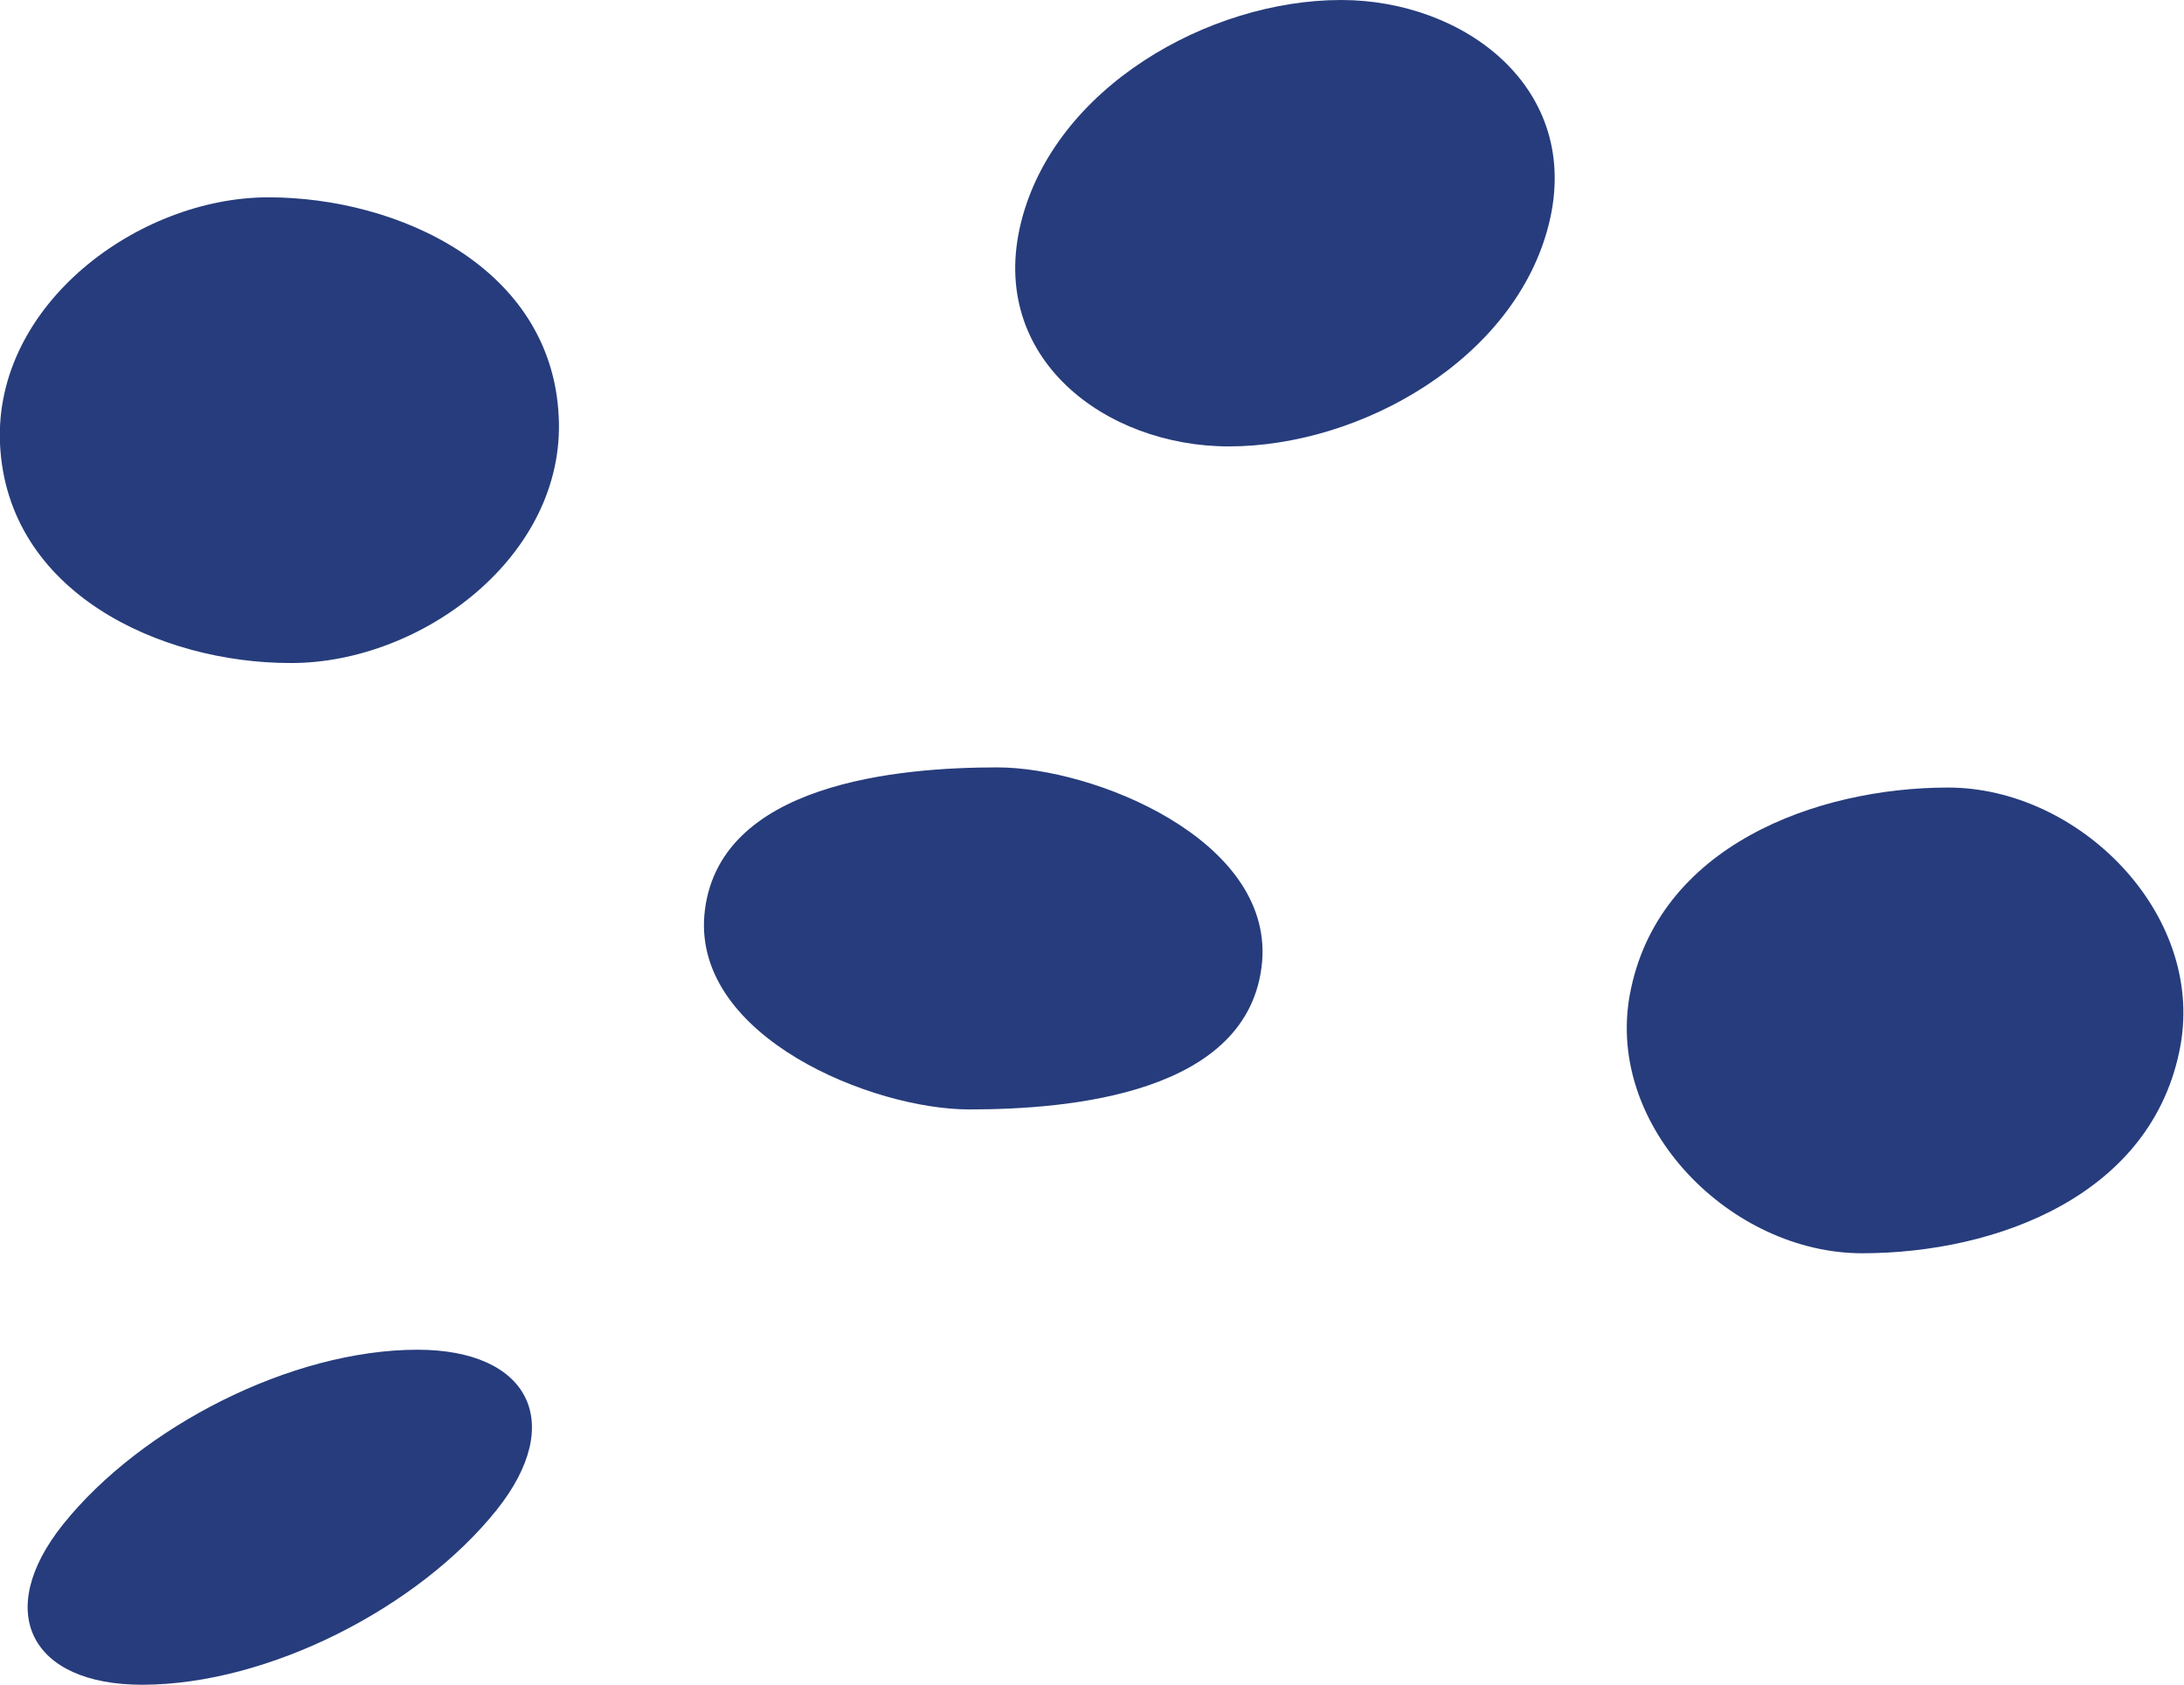
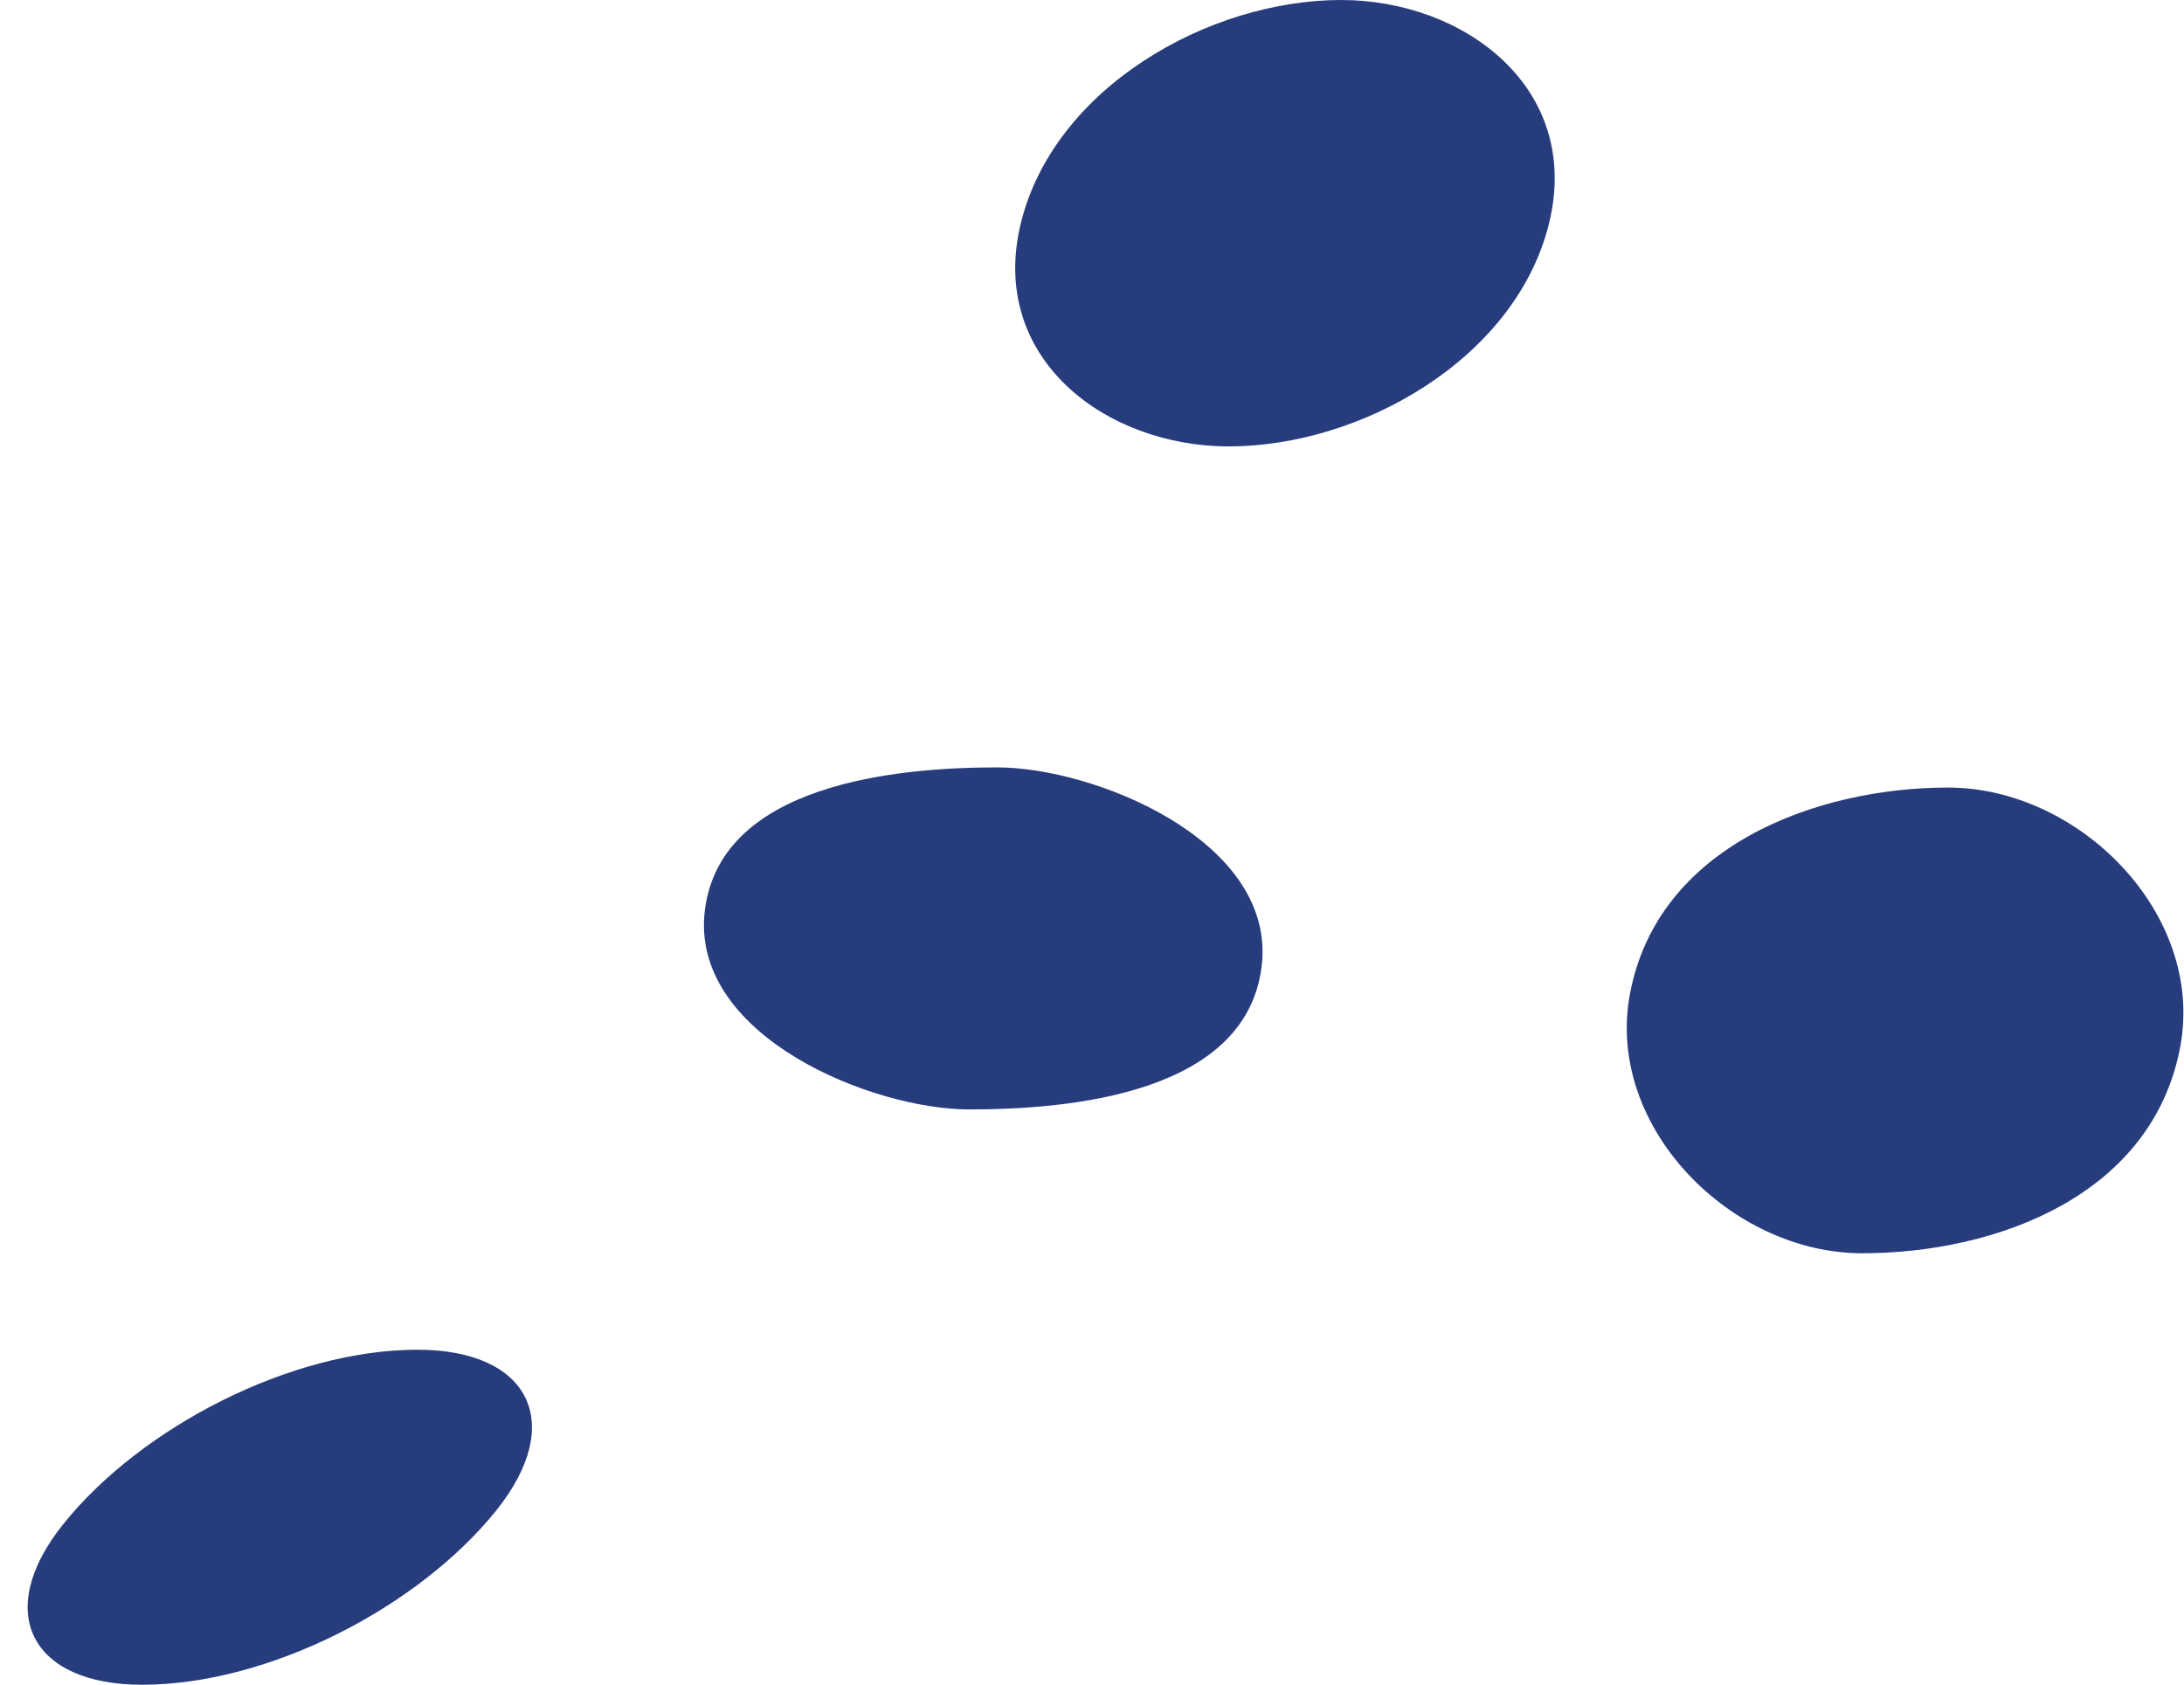
<svg xmlns="http://www.w3.org/2000/svg" id="Layer_2" data-name="Layer 2" viewBox="0 0 24.9 19.21">
  <defs>
    <style>      .cls-1 {        fill: #263c7c;      }    </style>
  </defs>
  <g id="Layer_1-2" data-name="Layer 1">
    <g>
      <path class="cls-1" d="m11.05,12.65c1.13,0,3.21-.17,3.34-1.69.11-1.39-1.92-2.21-3.02-2.21s-3.21.17-3.34,1.69c-.11,1.39,1.92,2.21,3.02,2.21h0Z" />
      <path class="cls-1" d="m21.23,14.29c1.53,0,3.32-.66,3.63-2.37.27-1.51-1.16-2.94-2.65-2.94s-3.32.66-3.63,2.37c-.27,1.51,1.16,2.94,2.65,2.94h0Z" />
      <path class="cls-1" d="m1.62,19.21c1.44,0,3.15-.88,4.04-1.99.8-1,.37-1.83-.9-1.83-1.44,0-3.15.88-4.04,1.99-.8,1-.37,1.83.9,1.83h0Z" />
      <path class="cls-1" d="m14.01,5.09c1.51,0,3.27-1,3.65-2.54s-.96-2.55-2.37-2.55c-1.51,0-3.27,1-3.65,2.54s.96,2.55,2.37,2.55h0Z" />
-       <path class="cls-1" d="m3.32,7.56c1.49,0,3.13-1.22,3.05-2.81-.08-1.7-1.83-2.5-3.31-2.5S-.07,3.47,0,5.06c.08,1.7,1.83,2.5,3.31,2.5h0Z" />
    </g>
  </g>
</svg>